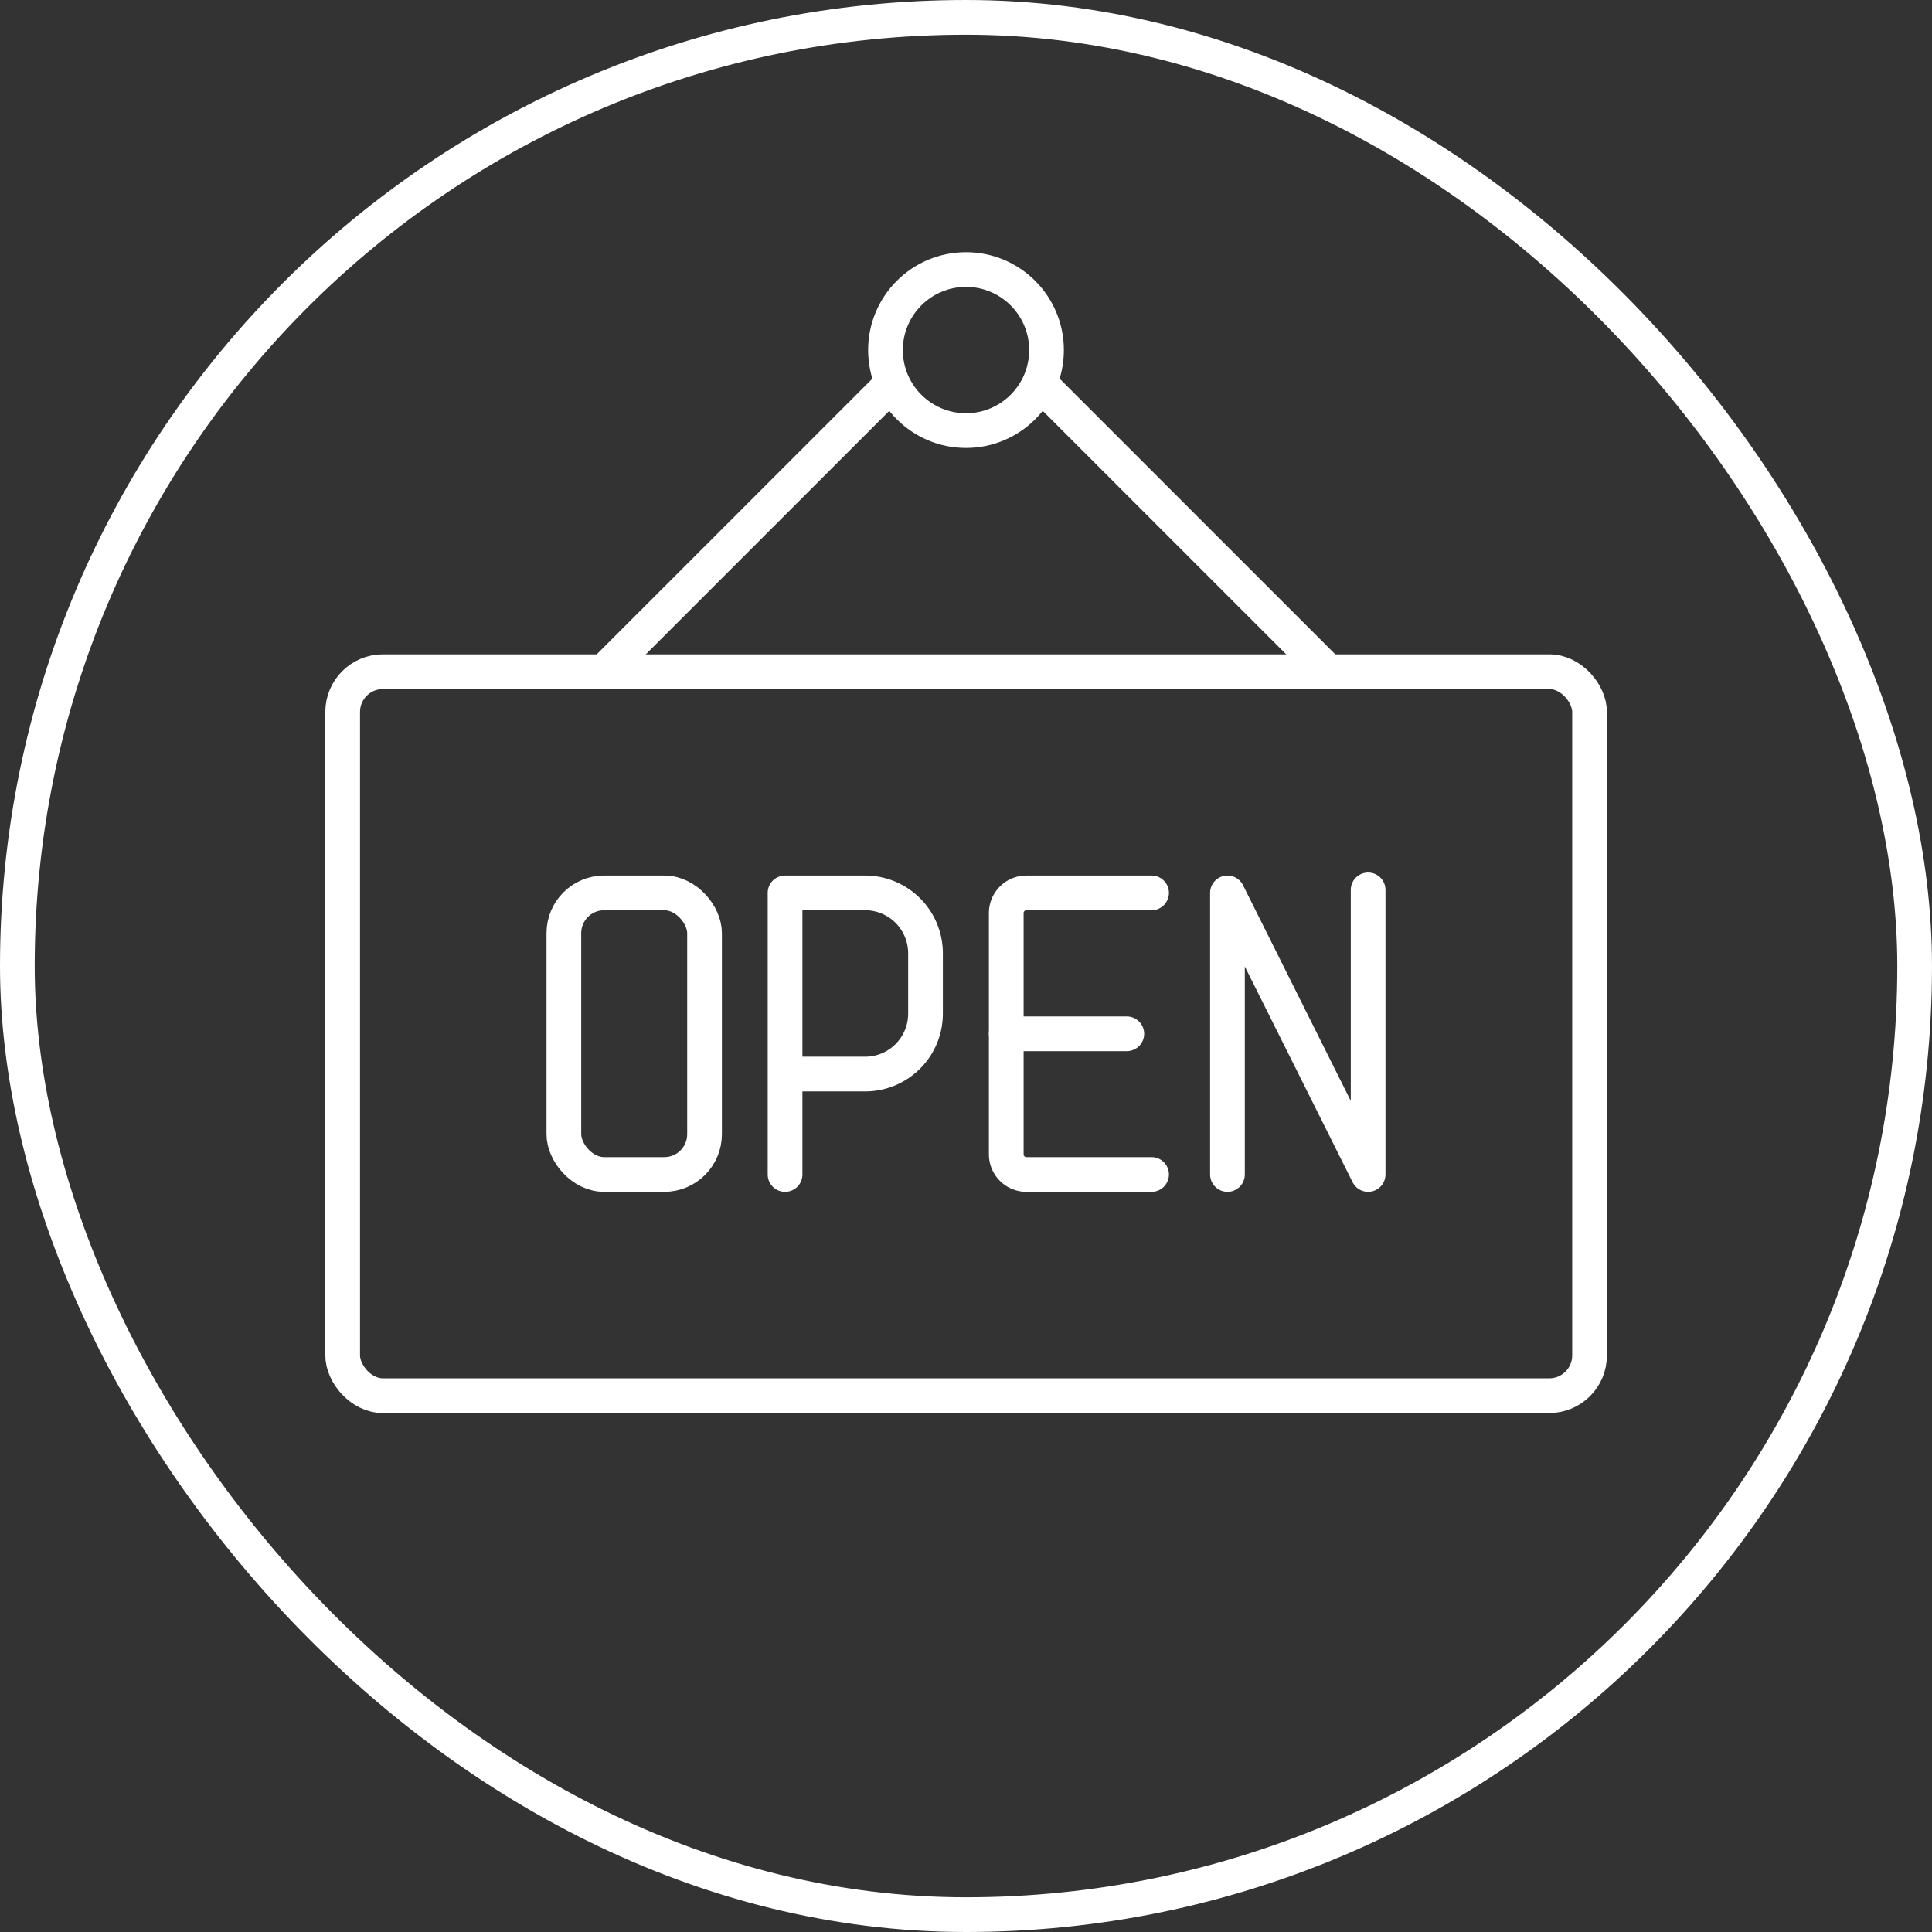
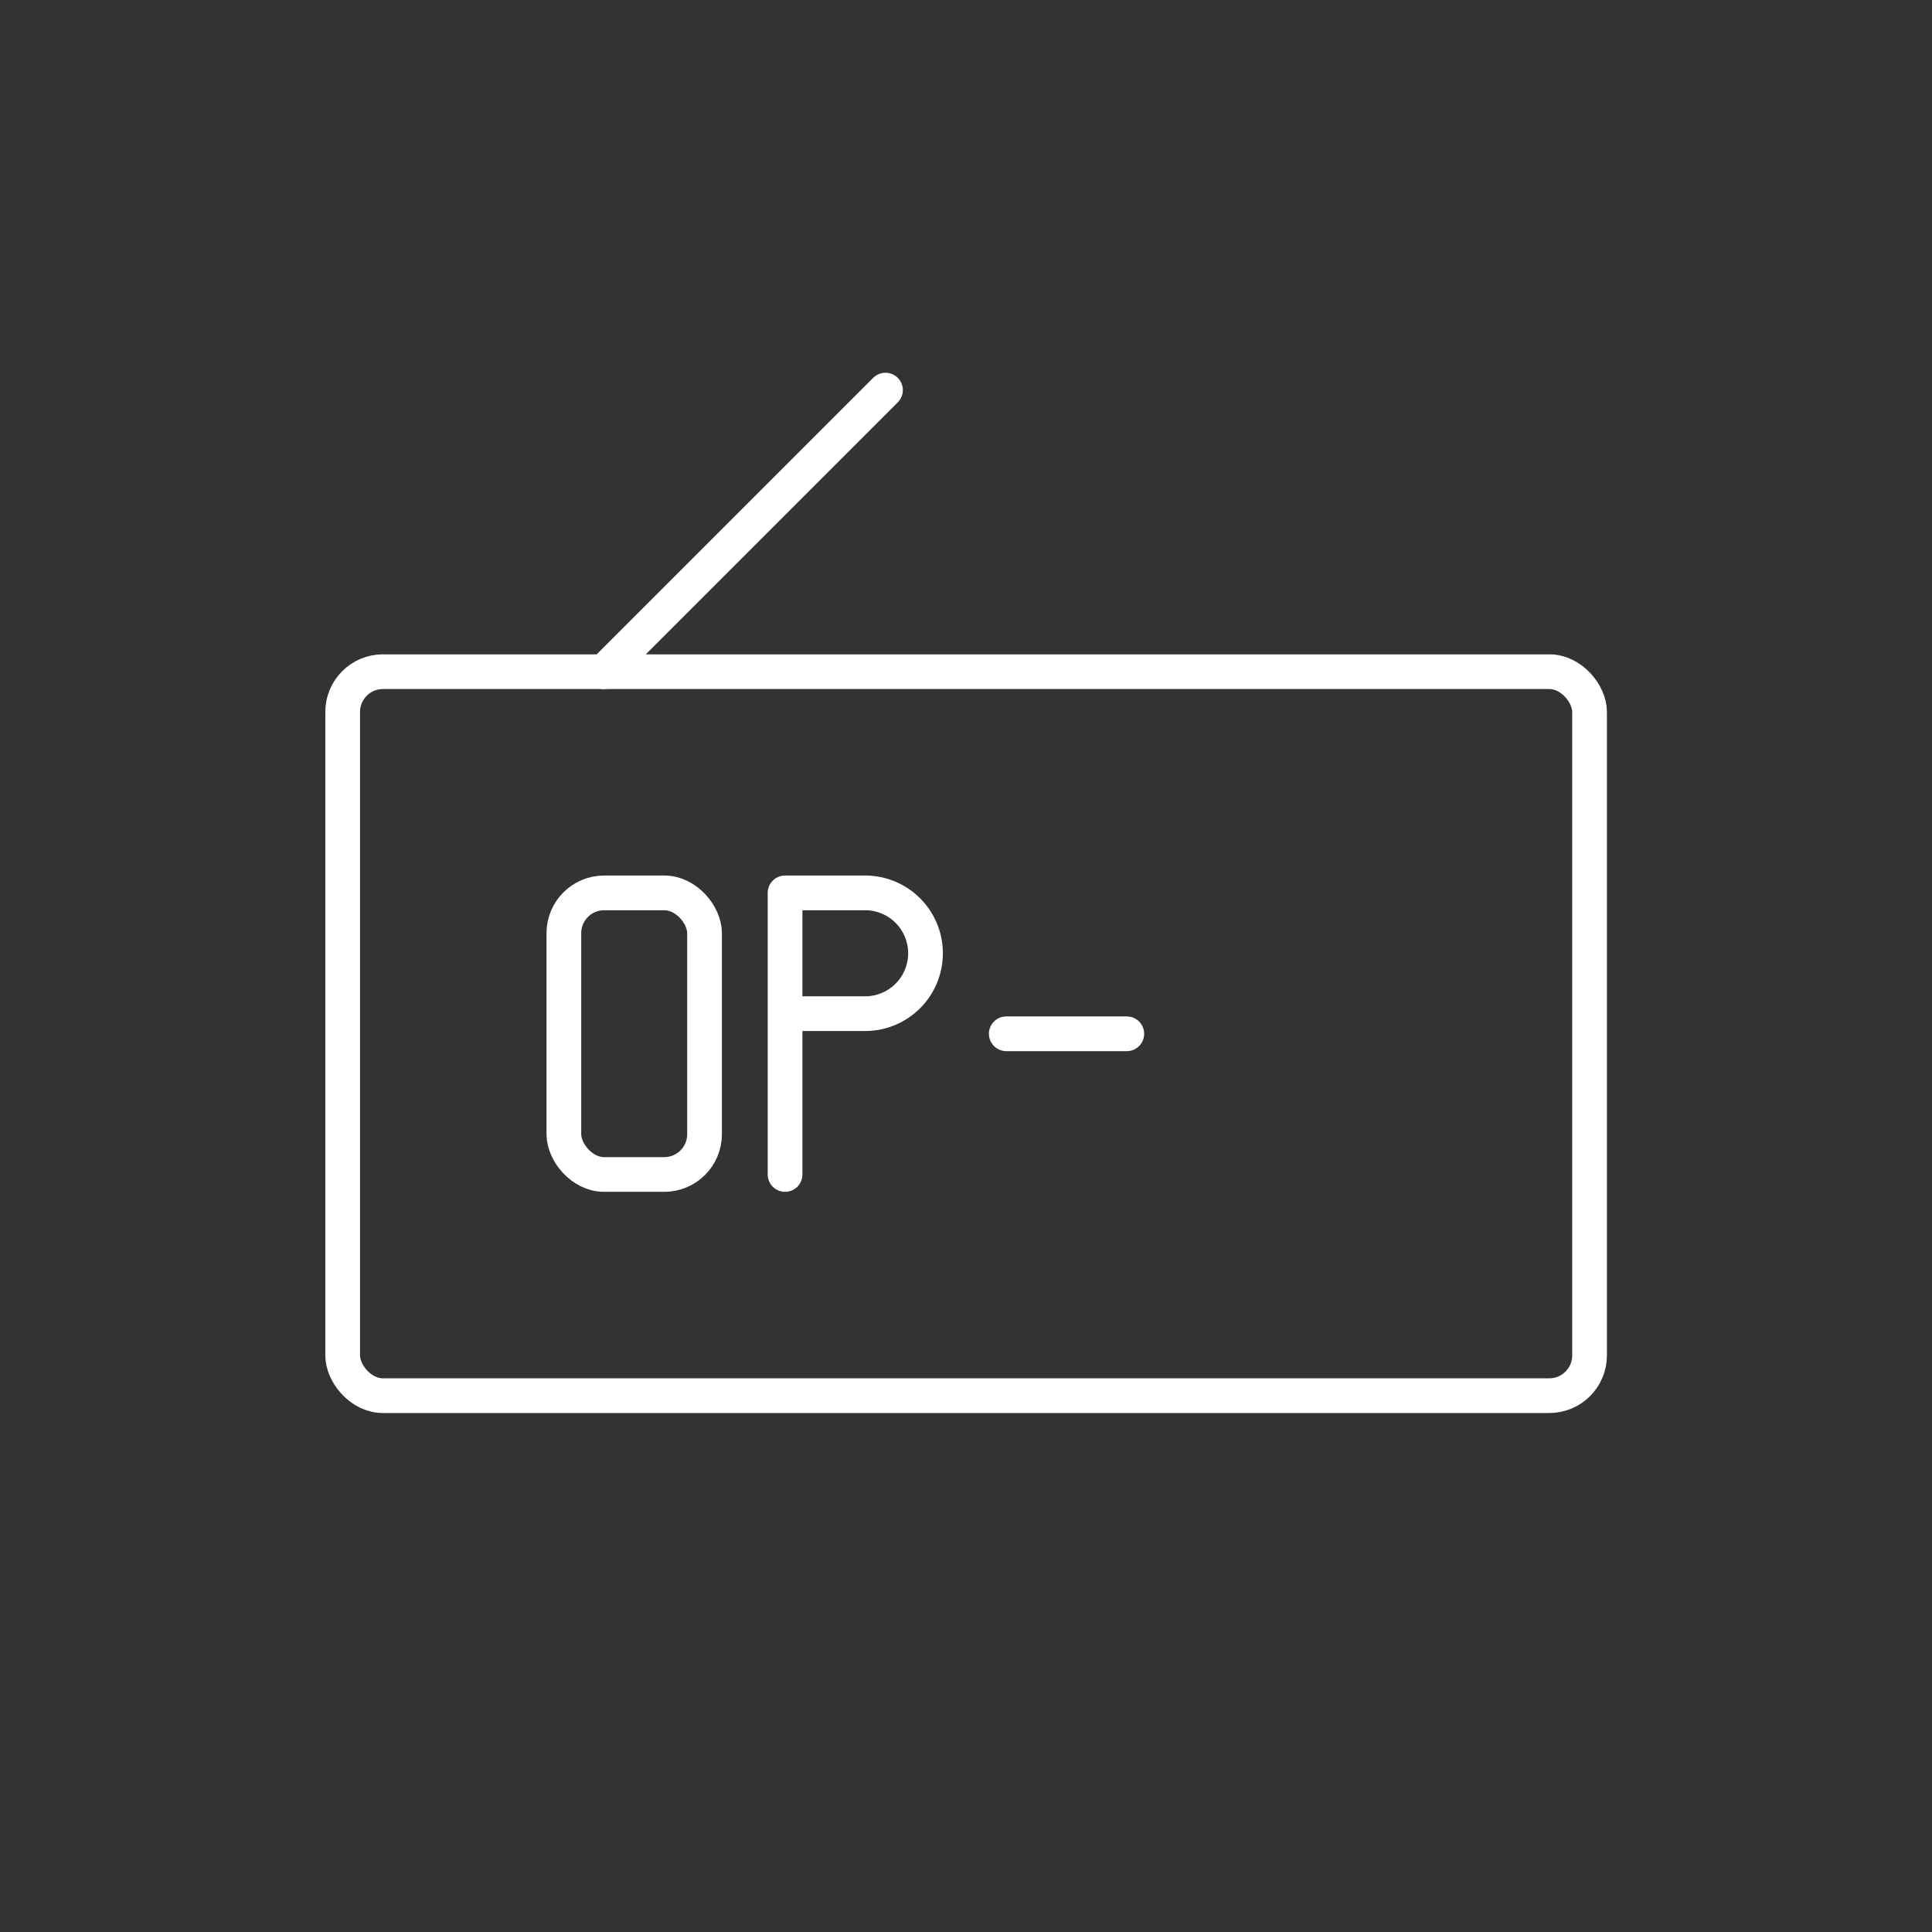
<svg xmlns="http://www.w3.org/2000/svg" viewBox="0 0 83.5 83.5">
  <rect x="0" y="0" width="83.5" height="83.5" fill="#333333" stroke="none" />
  <defs>
    <style>.cls-1,.cls-2{fill:none;stroke:#FFFFFF;stroke-width:1.5px;}.cls-1{stroke-miterlimit:10;}.cls-2{stroke-linecap:round;stroke-linejoin:round;}</style>
  </defs>
  <g id="Layer_2" data-name="Layer 2">
    <g id="Layer_1-2" data-name="Layer 1">
-       <rect class="cls-1" x="0.75" y="0.75" width="82" height="82" rx="41" />
      <line class="cls-2" x1="38.27" y1="16.86" x2="26.1" y2="29.03" />
-       <line class="cls-2" x1="45.23" y1="16.86" x2="57.4" y2="29.03" />
-       <path class="cls-2" d="M33.93,50.76V38.59H37.4A2.61,2.61,0,0,1,40,41.2v2.61a2.61,2.61,0,0,1-2.61,2.61H33.93" />
+       <path class="cls-2" d="M33.93,50.76V38.59H37.4A2.61,2.61,0,0,1,40,41.2a2.61,2.61,0,0,1-2.61,2.61H33.93" />
      <line class="cls-2" x1="43.49" y1="44.68" x2="48.7" y2="44.68" />
-       <polyline class="cls-2" points="53.05 50.76 53.05 38.59 59.13 50.76 59.13 38.46" />
-       <path class="cls-2" d="M49.77,50.76H44.36a.87.87,0,0,1-.87-.87V39.46a.87.87,0,0,1,.87-.87h5.41" />
      <rect class="cls-2" x="24.37" y="38.59" width="6.08" height="12.17" rx="1.74" />
      <rect class="cls-2" x="14.81" y="29.03" width="53.89" height="31.29" rx="1.74" />
-       <circle class="cls-2" cx="41.75" cy="15.13" r="3.48" />
    </g>
  </g>
</svg>